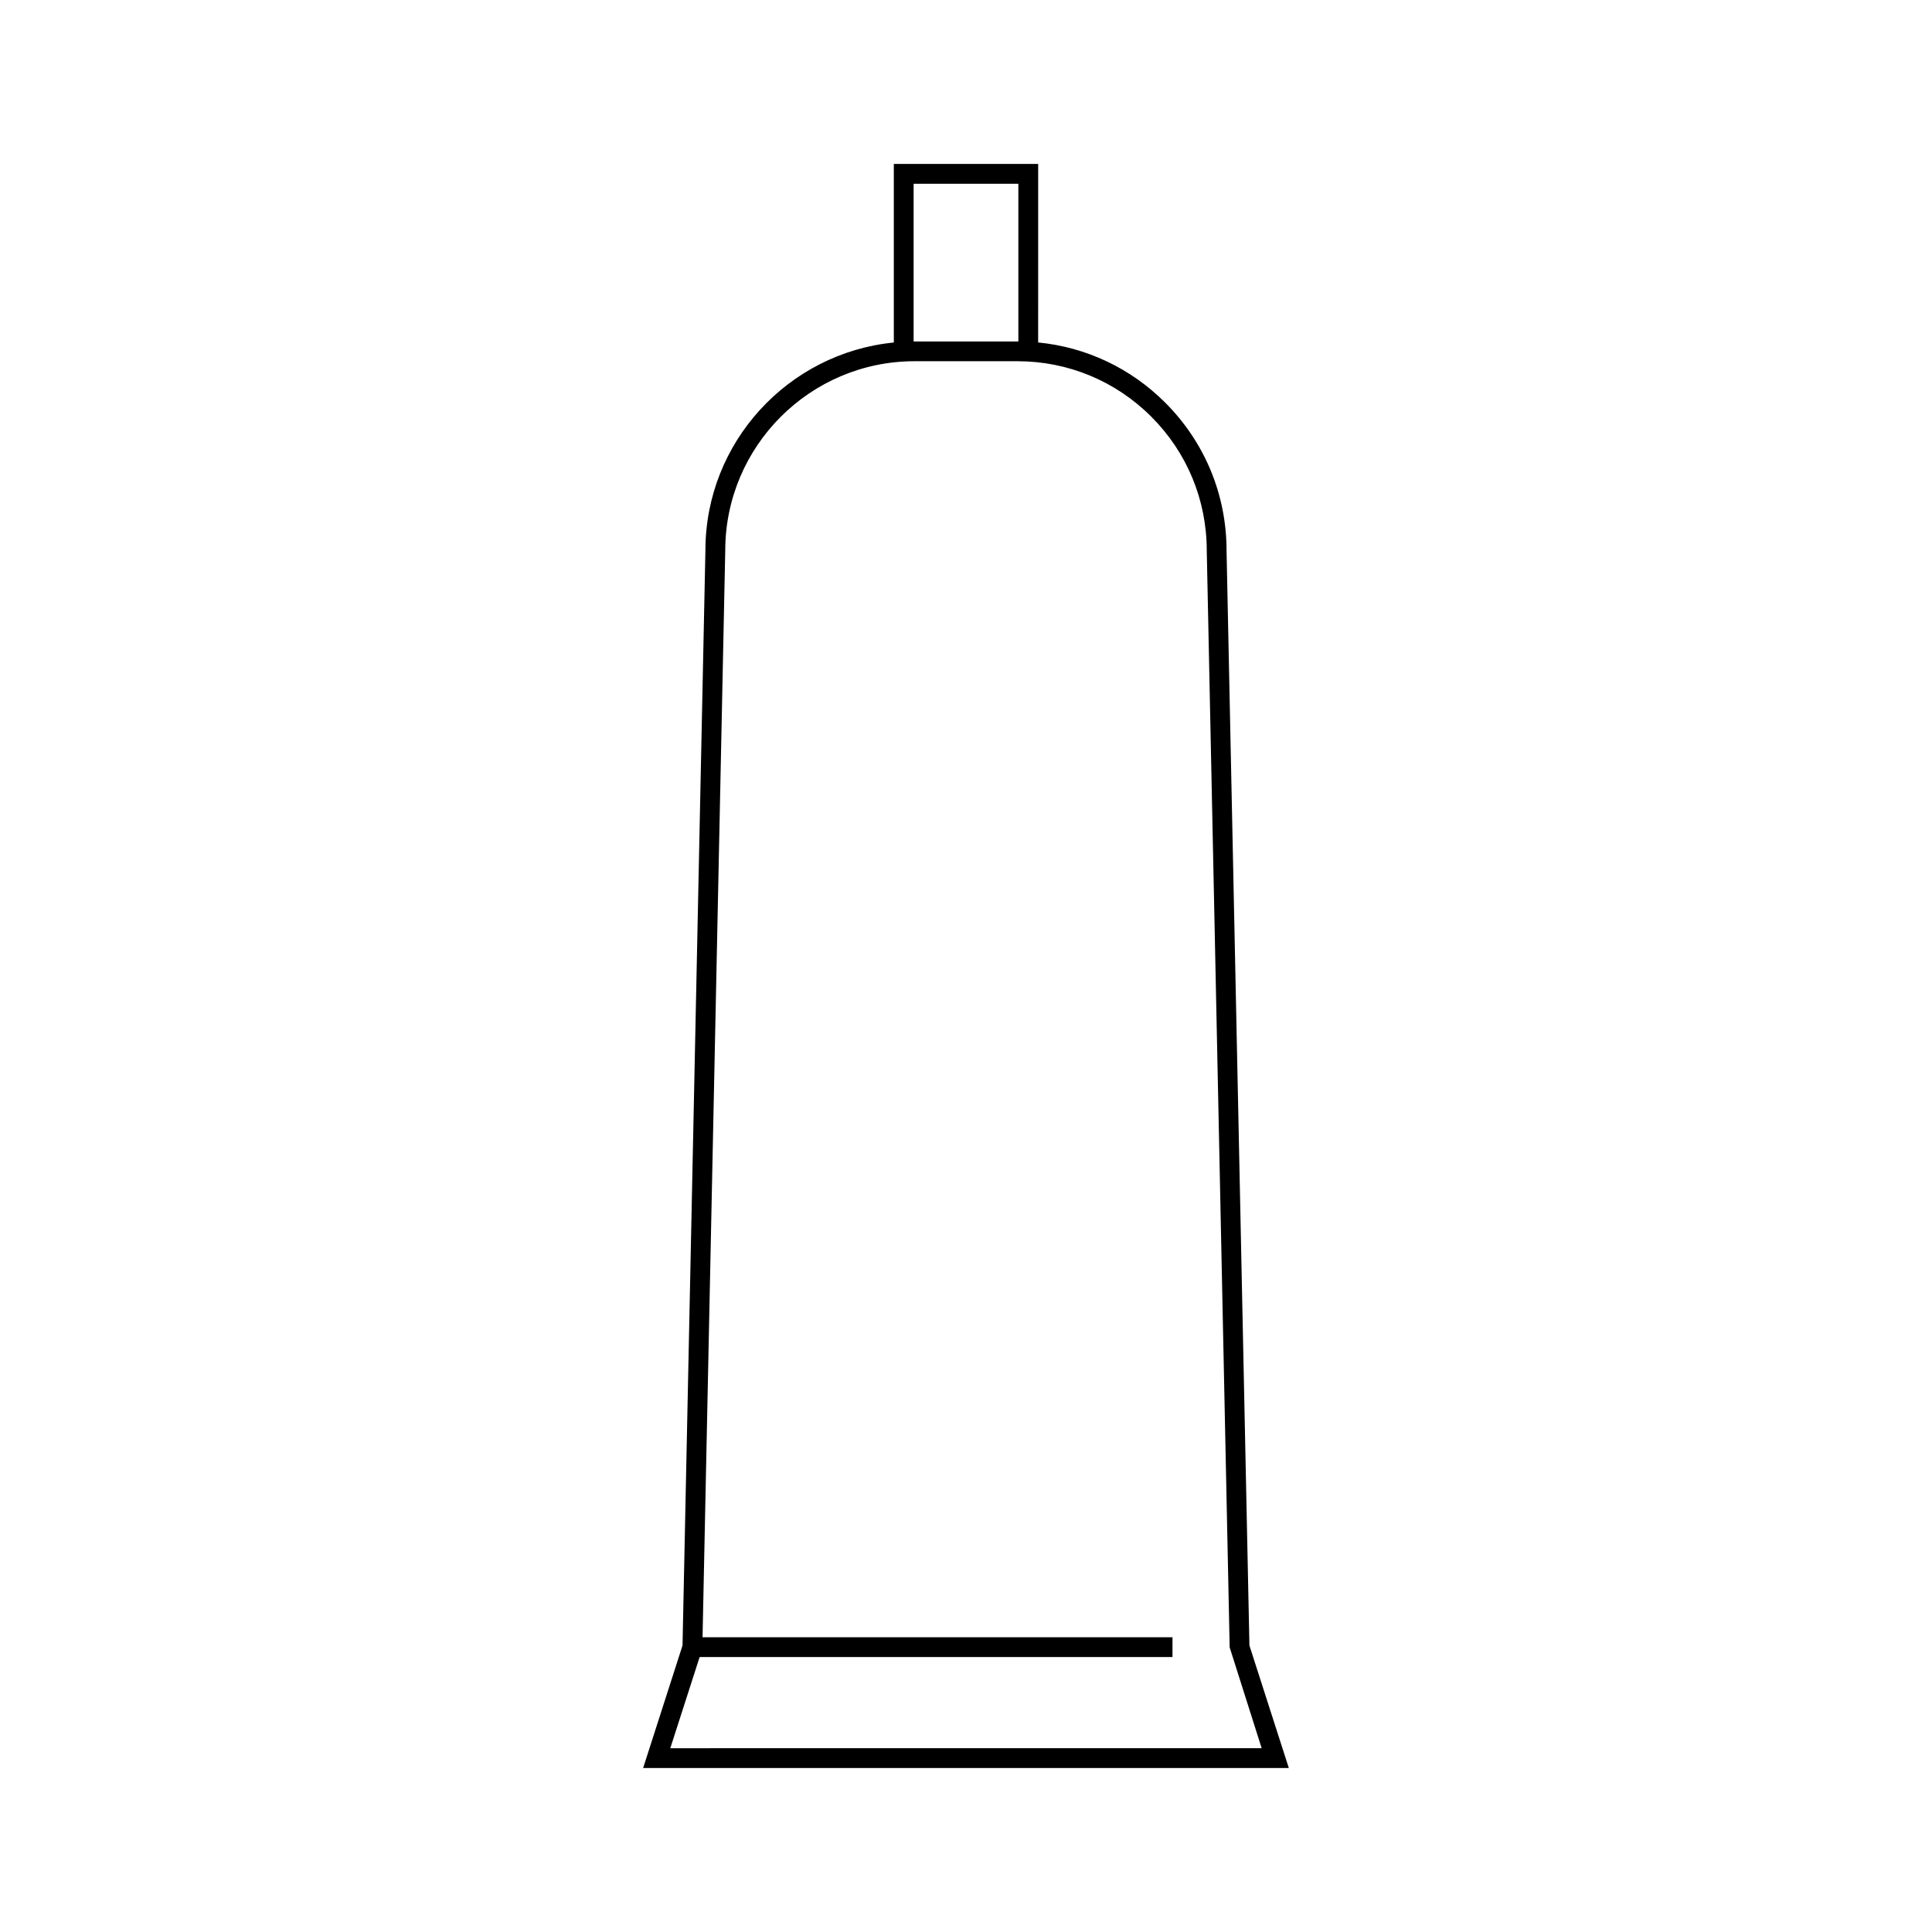
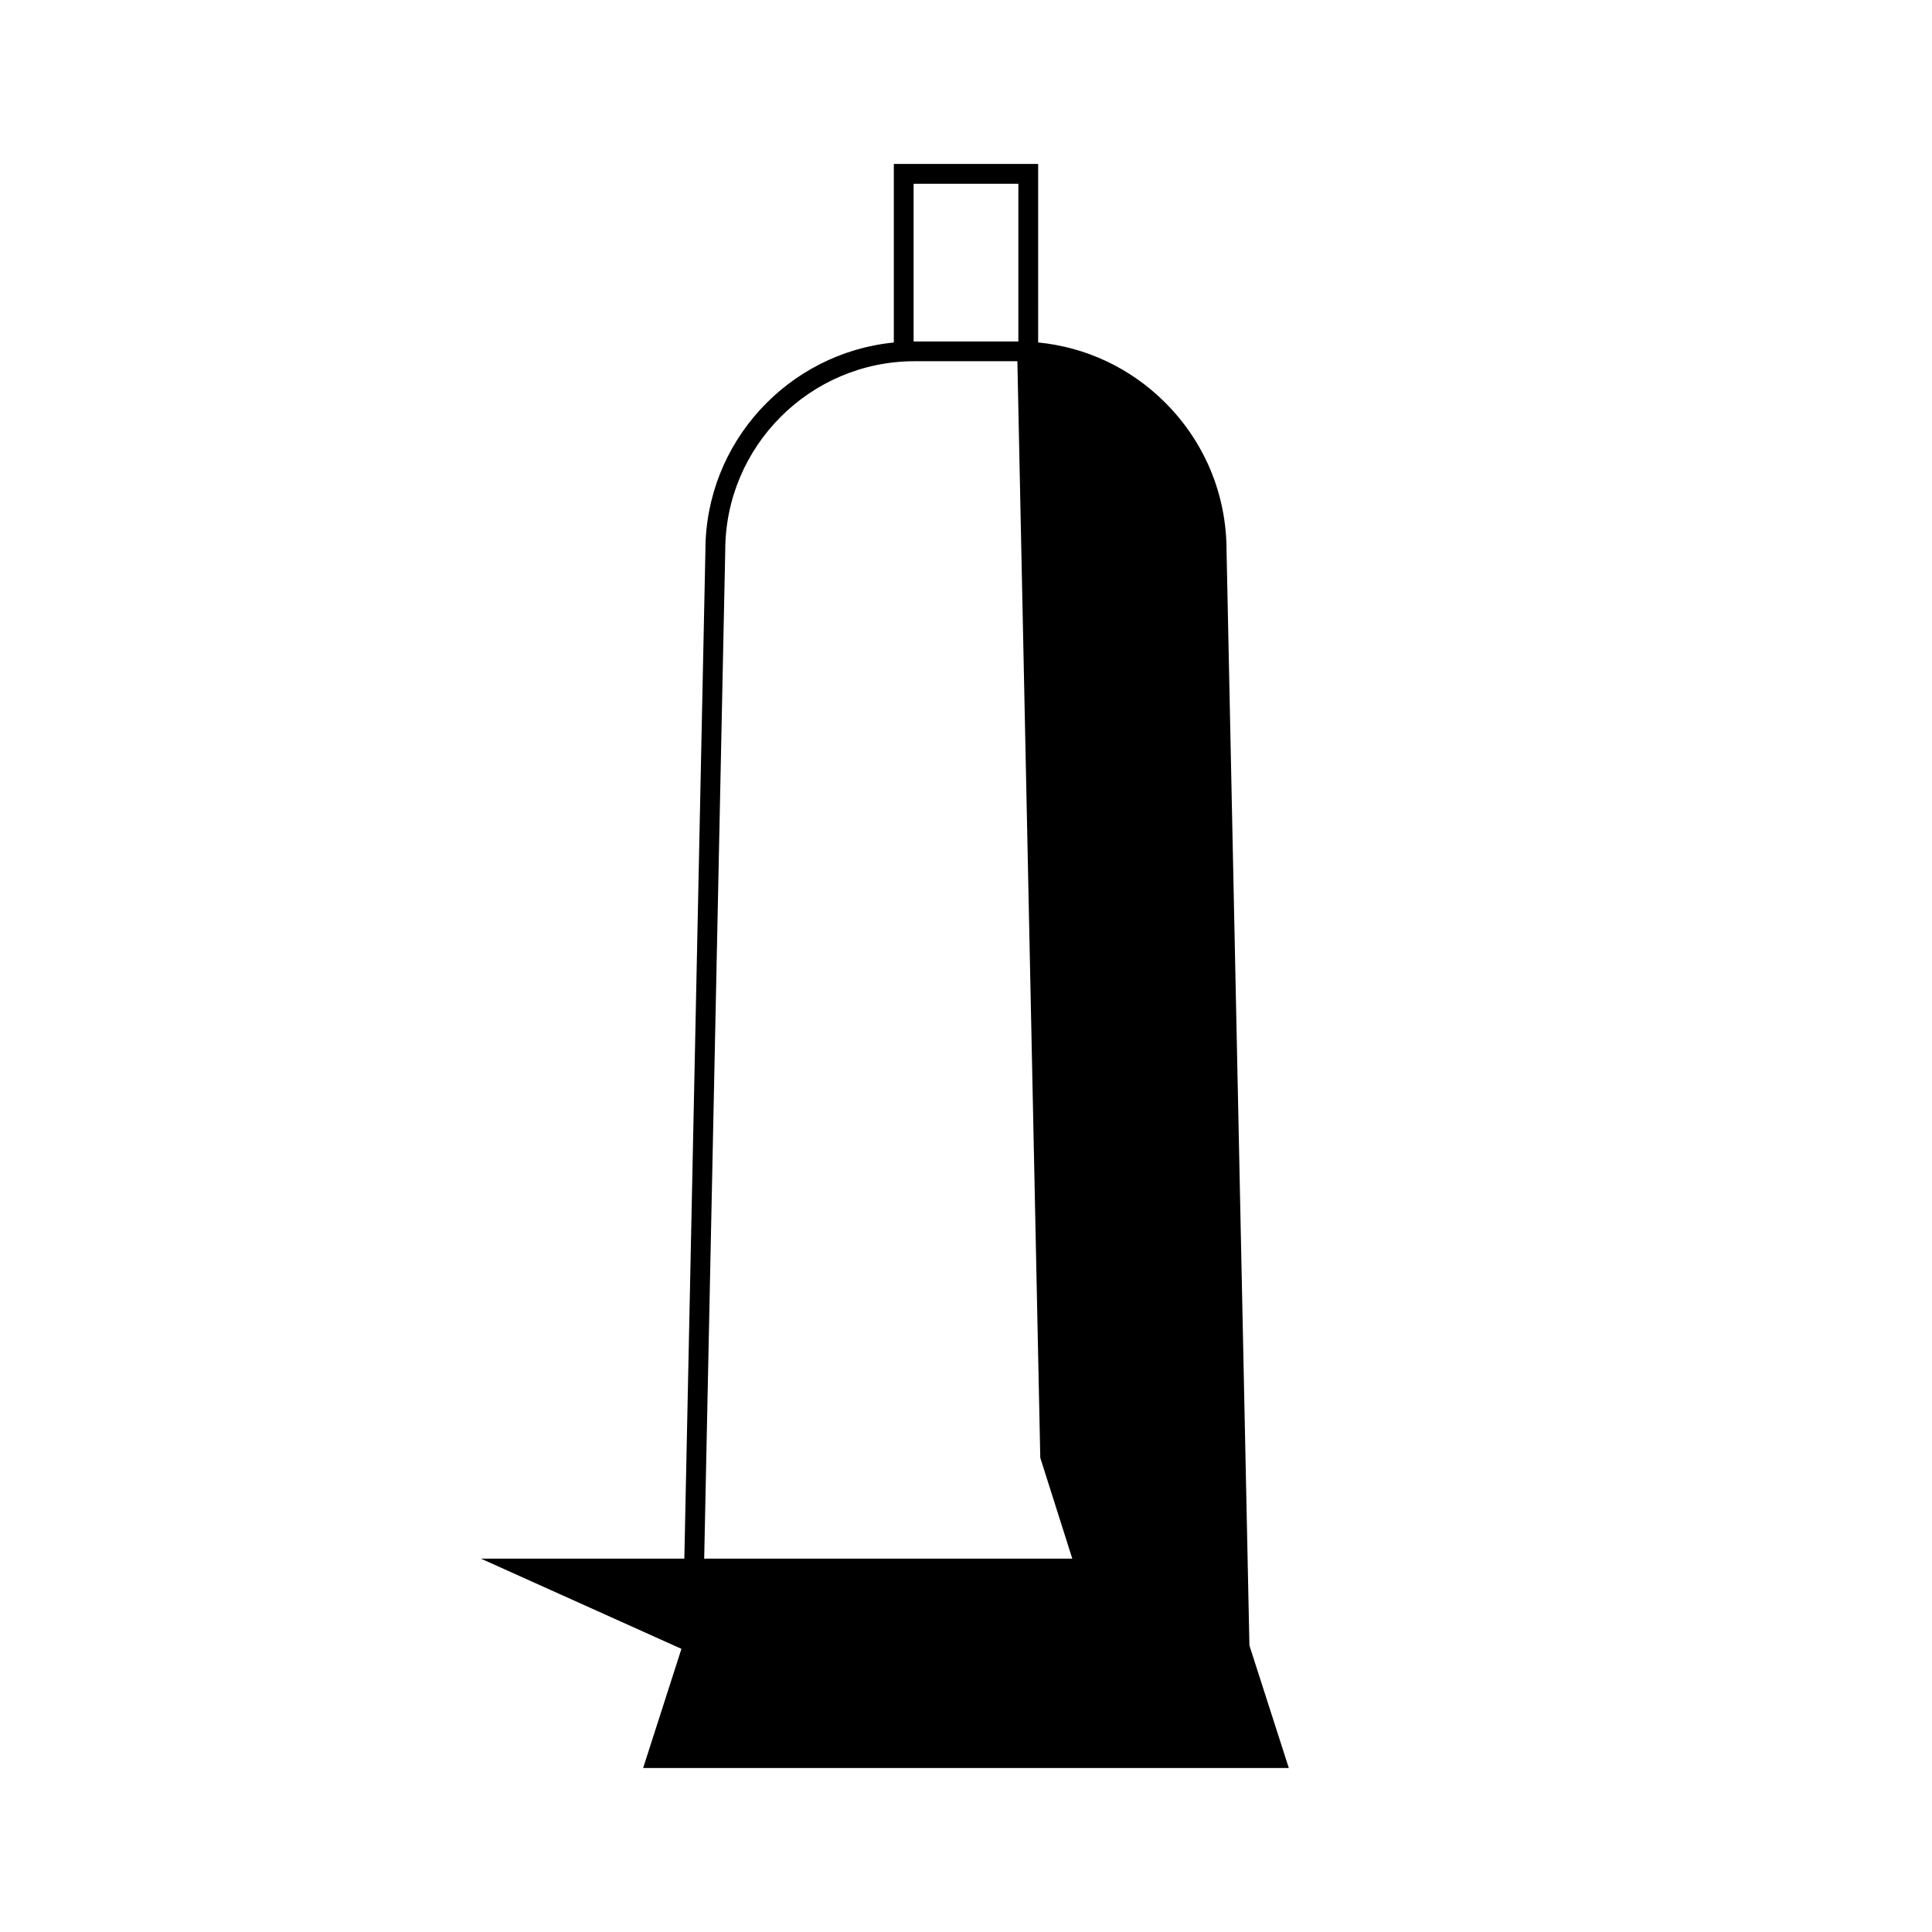
<svg xmlns="http://www.w3.org/2000/svg" fill="#000000" width="800px" height="800px" version="1.1" viewBox="144 144 512 512">
-   <path d="m475.11 580.07-6.062-290.15c0.004-14.805-5.766-28.727-16.238-39.199-9.156-9.164-20.961-14.719-33.688-15.965l0.004-47.305h-38.254v47.316c-27.992 2.777-49.93 26.445-49.93 55.098l-6.066 290.2-10.438 32.473h171.11zm-88.992-387.37h27.758v41.789h-27.758zm-56.707 390.43h125.31v-5.246h-124.54l6.016-287.97c0-27.672 22.52-50.188 50.191-50.188h27.227c13.402 0 26.004 5.223 35.488 14.699 9.484 9.484 14.699 22.082 14.699 35.539l6.07 290.6 8.48 26.723-156.72 0.004z" />
+   <path d="m475.11 580.07-6.062-290.15c0.004-14.805-5.766-28.727-16.238-39.199-9.156-9.164-20.961-14.719-33.688-15.965l0.004-47.305h-38.254v47.316c-27.992 2.777-49.93 26.445-49.93 55.098l-6.066 290.2-10.438 32.473h171.11zm-88.992-387.37h27.758v41.789h-27.758zm-56.707 390.43h125.31v-5.246h-124.54l6.016-287.97c0-27.672 22.52-50.188 50.191-50.188h27.227l6.07 290.6 8.48 26.723-156.72 0.004z" />
</svg>